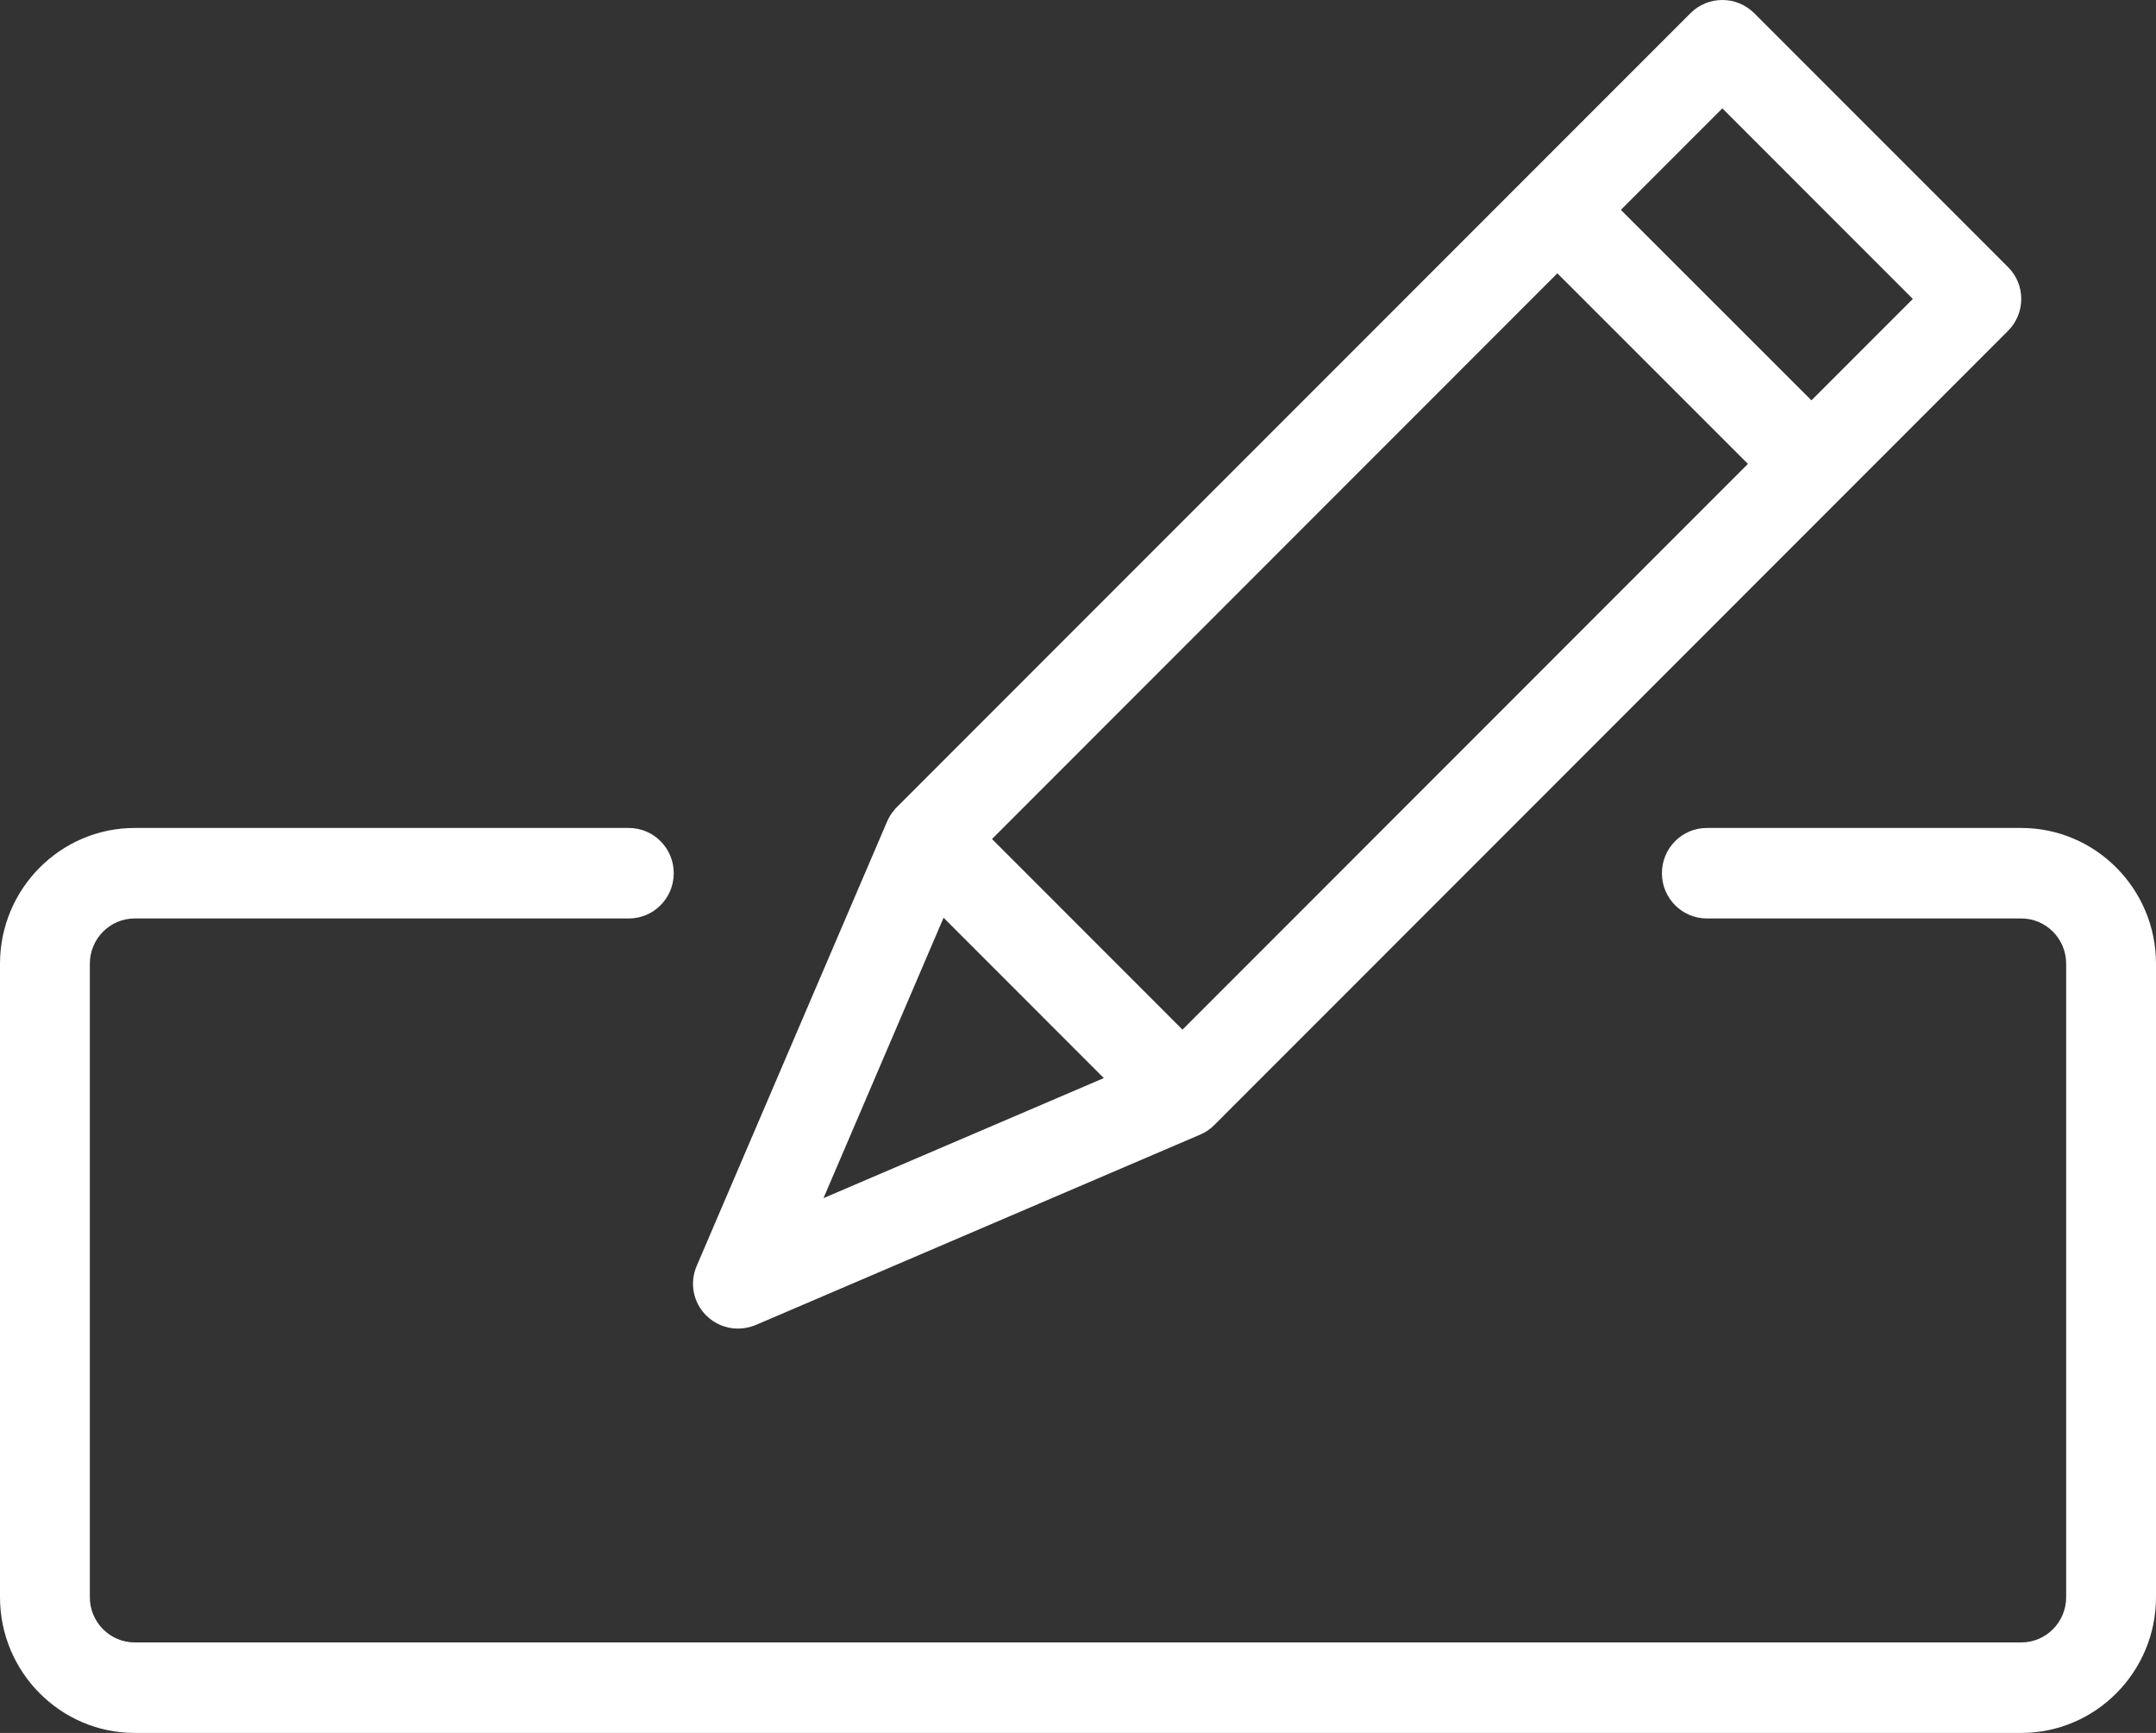
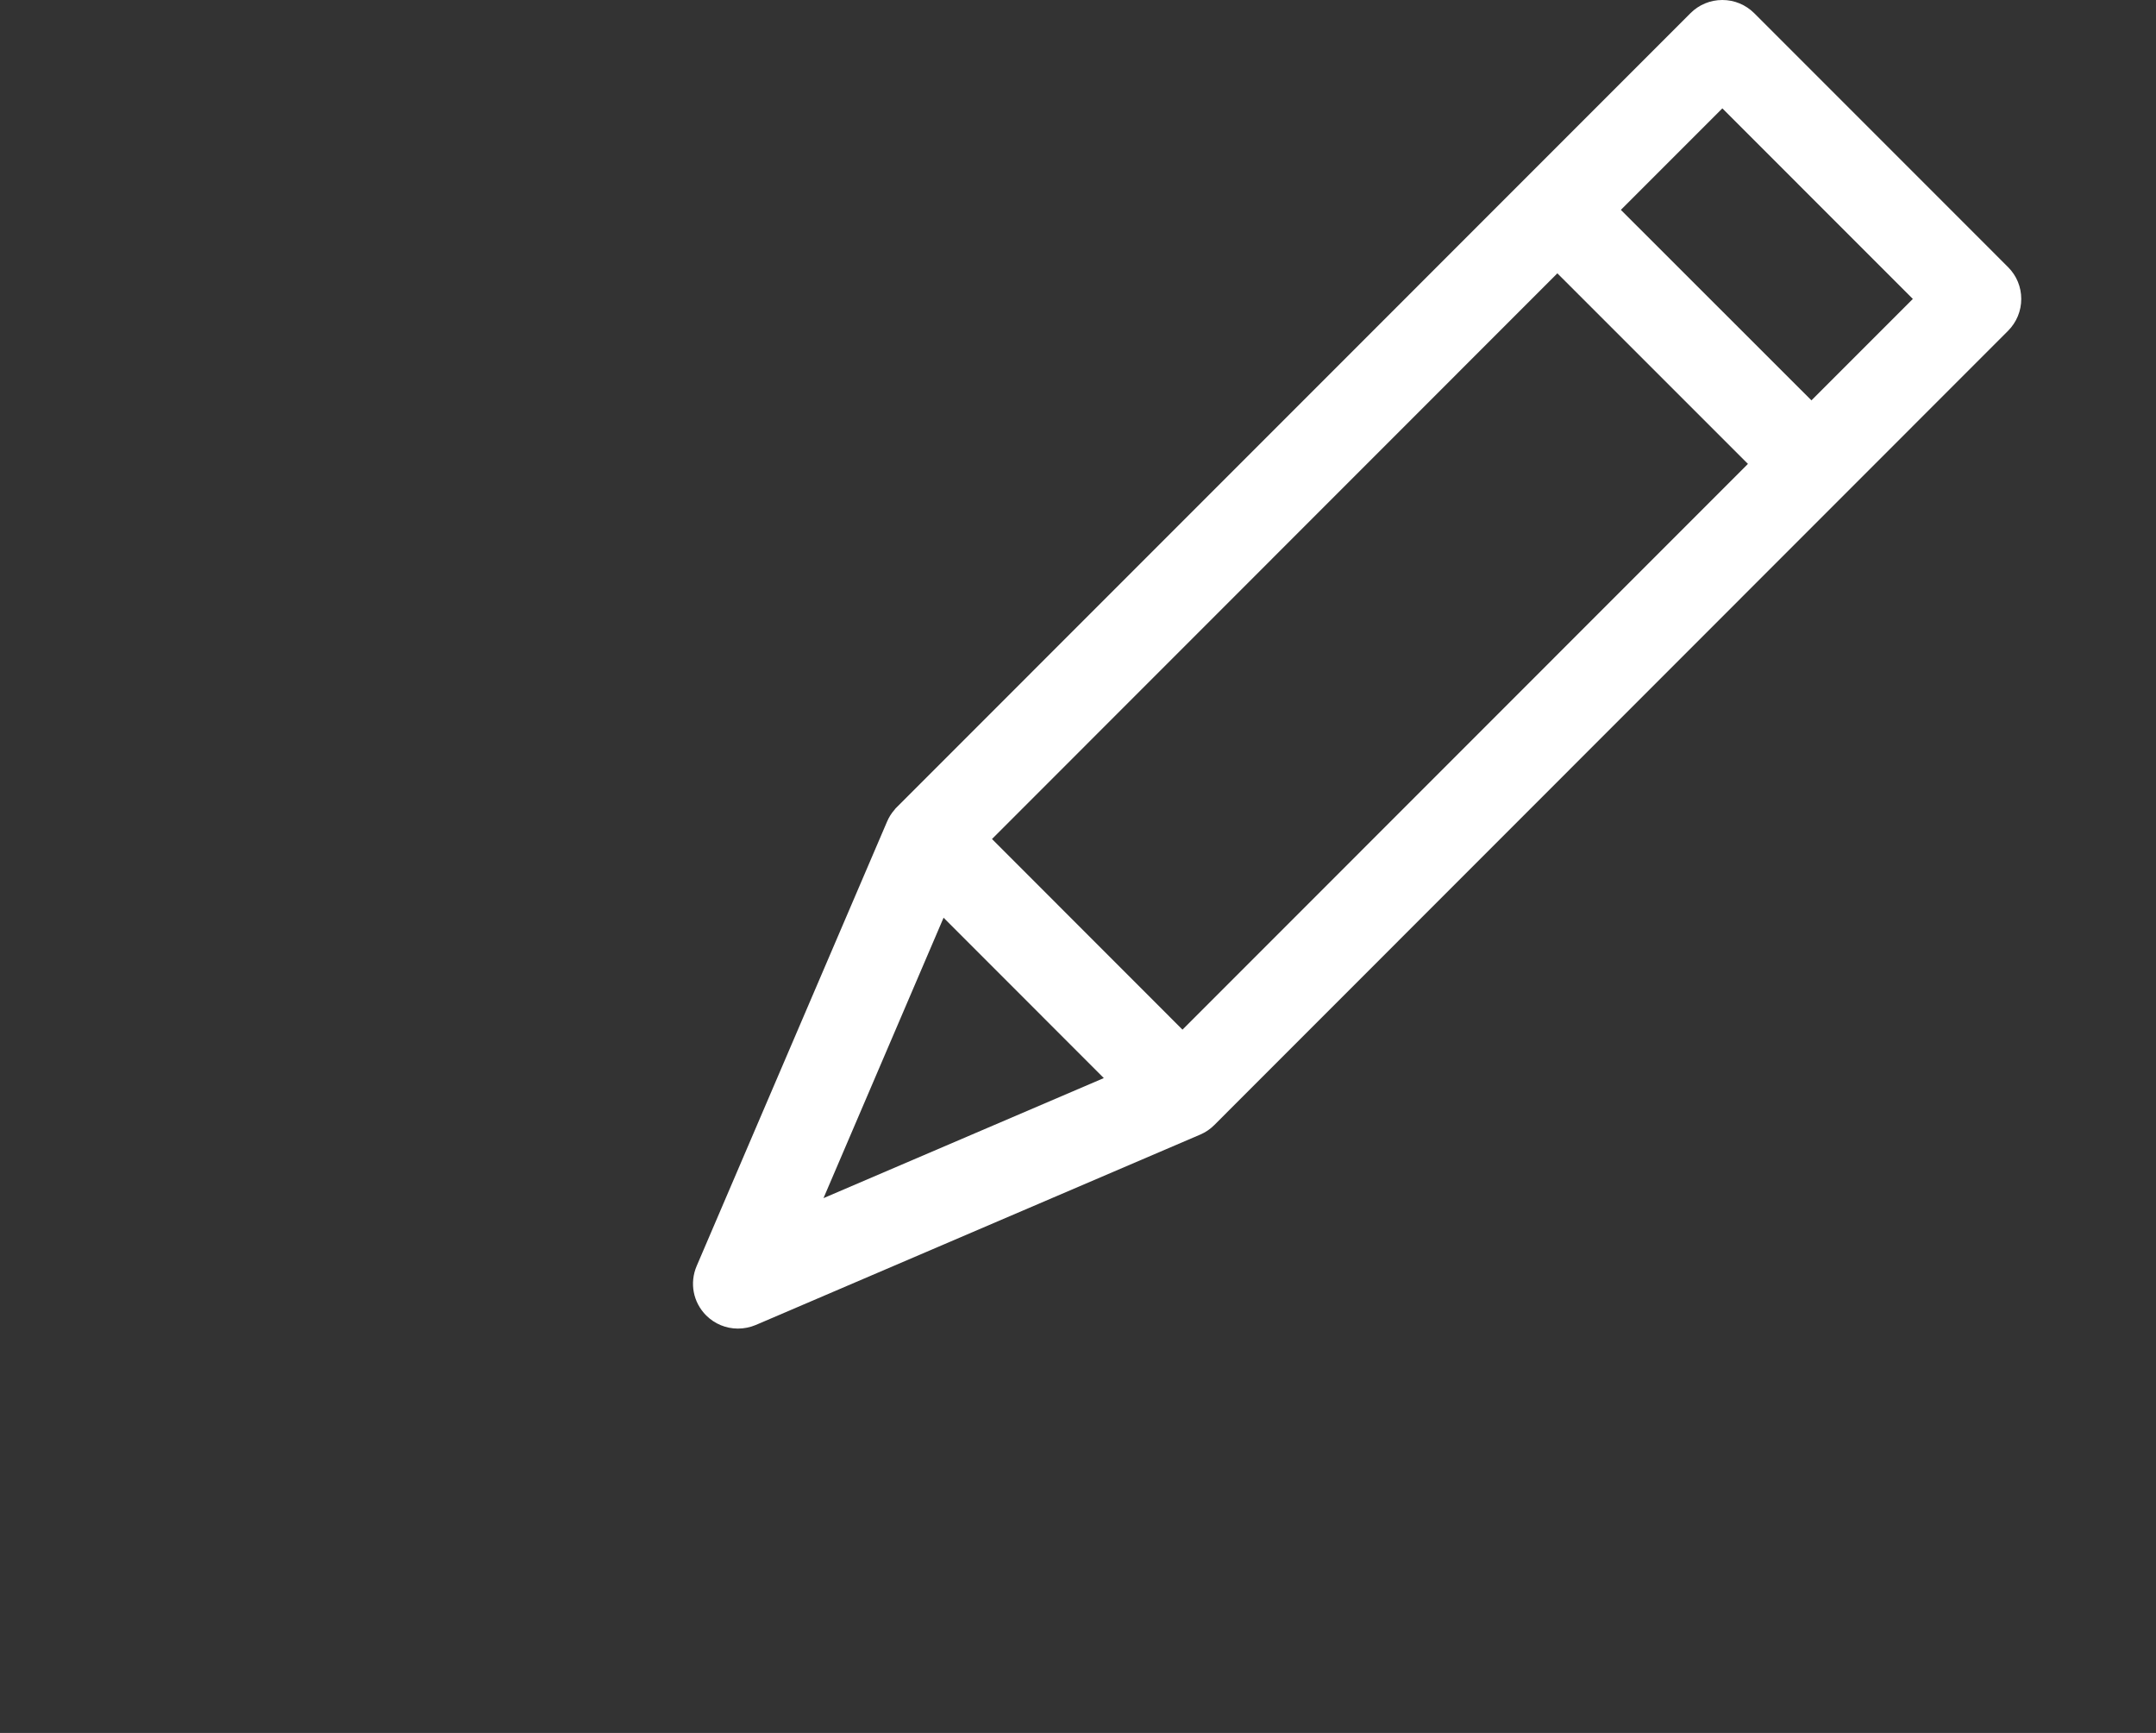
<svg xmlns="http://www.w3.org/2000/svg" width="112px" height="90px" viewBox="0 0 112 90" version="1.1">
  <rect x="0" y="0" width="112" height="90" fill="#333333" stroke="none" />
  <title>pencil-write-3</title>
  <g id="Page-1" stroke="none" stroke-width="1" fill="none" fill-rule="evenodd">
    <g id="pencil-write-3" fill="#FFFFFF" fill-rule="nonzero">
-       <path d="M7,90 C3.141,90 0,86.837 0,82.95 L0,50.05 C0,46.163 3.141,43 7,43 L32.667,43 C33.955,43 35,44.053 35,45.35 C35,46.647 33.955,47.7 32.667,47.7 L7,47.7 C5.712,47.7 4.667,48.753 4.667,50.05 L4.667,82.95 C4.667,84.247 5.712,85.3 7,85.3 L105,85.3 C106.288,85.3 107.333,84.247 107.333,82.95 L107.333,50.05 C107.333,48.753 106.288,47.7 105,47.7 L88.667,47.7 C87.379,47.7 86.333,46.647 86.333,45.35 C86.333,44.053 87.379,43 88.667,43 L105,43 C108.859,43 112,46.163 112,50.05 L112,82.95 C112,86.837 108.859,90 105,90 L7,90 Z" id="Path" />
      <path d="M38.337,69 C37.712,69 37.129,68.757 36.686,68.319 C36.005,67.637 35.813,66.63 36.191,65.748 L46.078,42.678 C46.176,42.444 46.306,42.239 46.474,42.048 C46.507,42.001 46.544,41.959 46.582,41.926 L87.821,0.681 C88.26,0.243 88.848,0 89.473,0 C90.098,0 90.681,0.243 91.124,0.681 L104.319,13.877 C104.757,14.316 105,14.899 105,15.525 C105,16.15 104.757,16.733 104.319,17.177 L63.079,58.431 C62.869,58.641 62.622,58.809 62.347,58.926 L39.261,68.813 C38.967,68.935 38.655,69 38.337,69 Z M42.779,62.225 L57.341,55.99 L49.017,47.661 L42.779,62.225 Z M61.428,53.475 L90.802,24.092 L80.902,14.195 L51.532,43.574 L61.428,53.475 Z M94.101,20.793 L99.369,15.525 L89.473,5.628 L84.201,10.9 L94.101,20.793 Z" id="Shape" />
    </g>
  </g>
</svg>